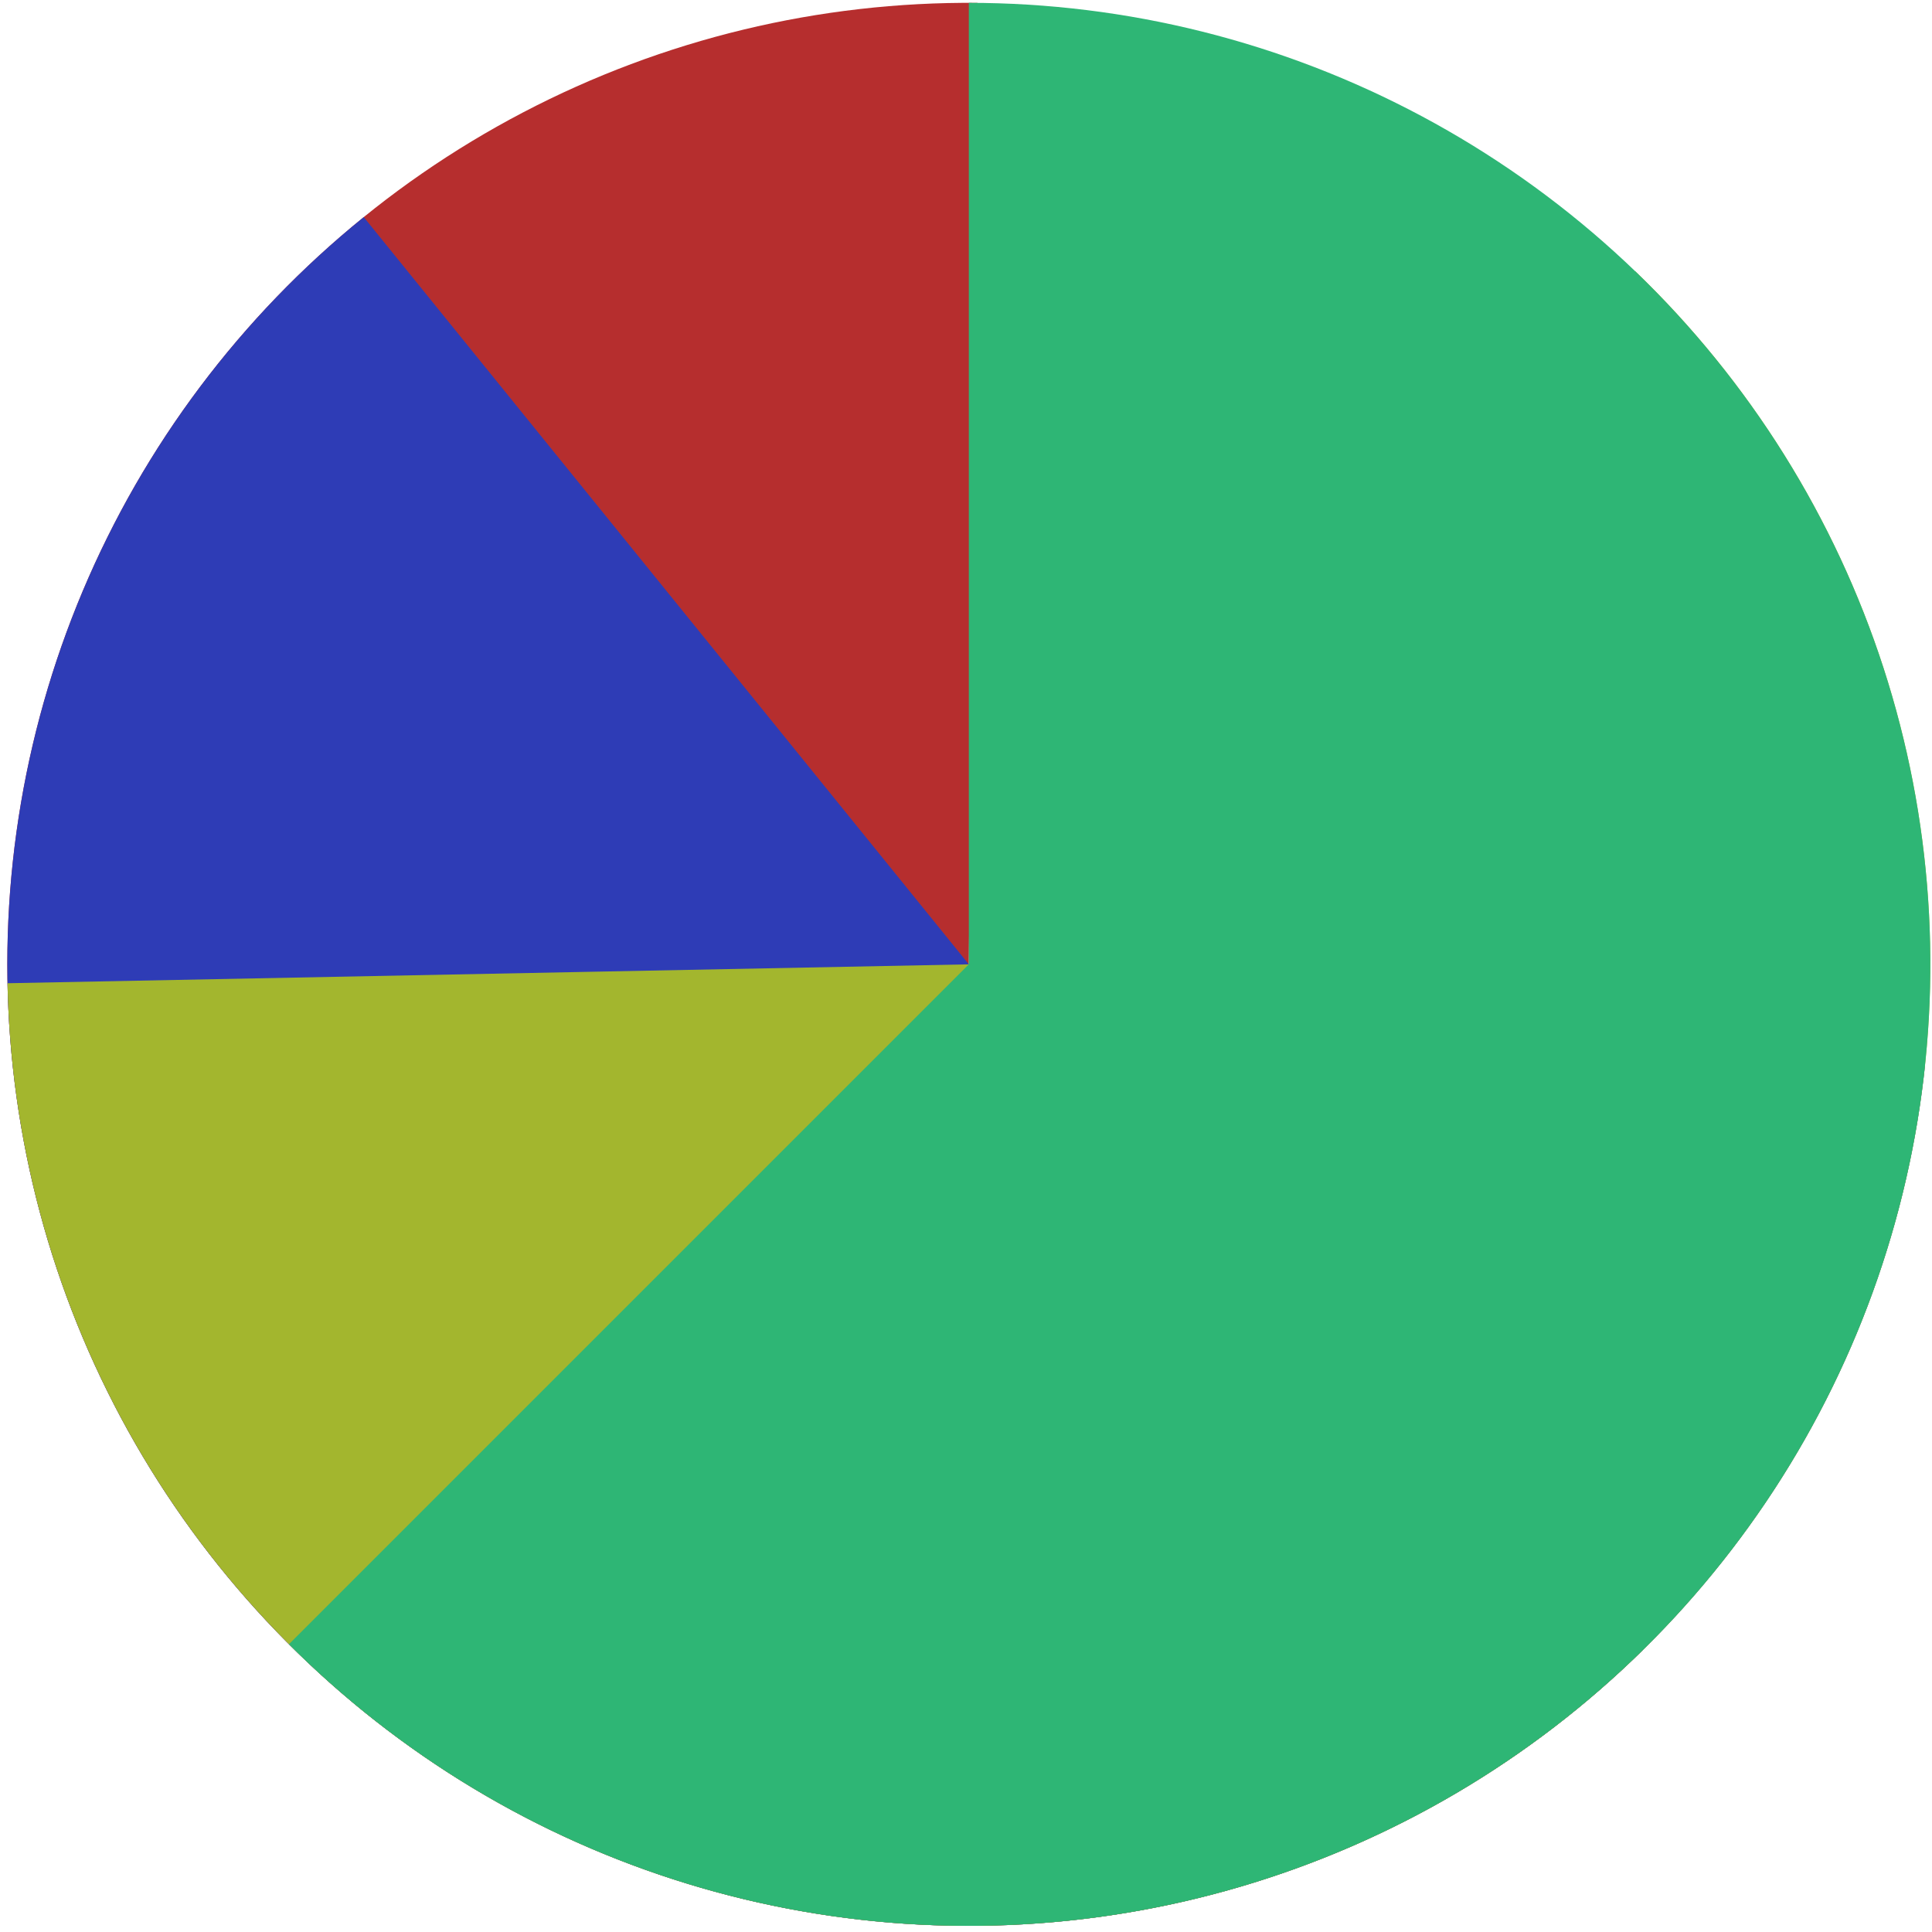
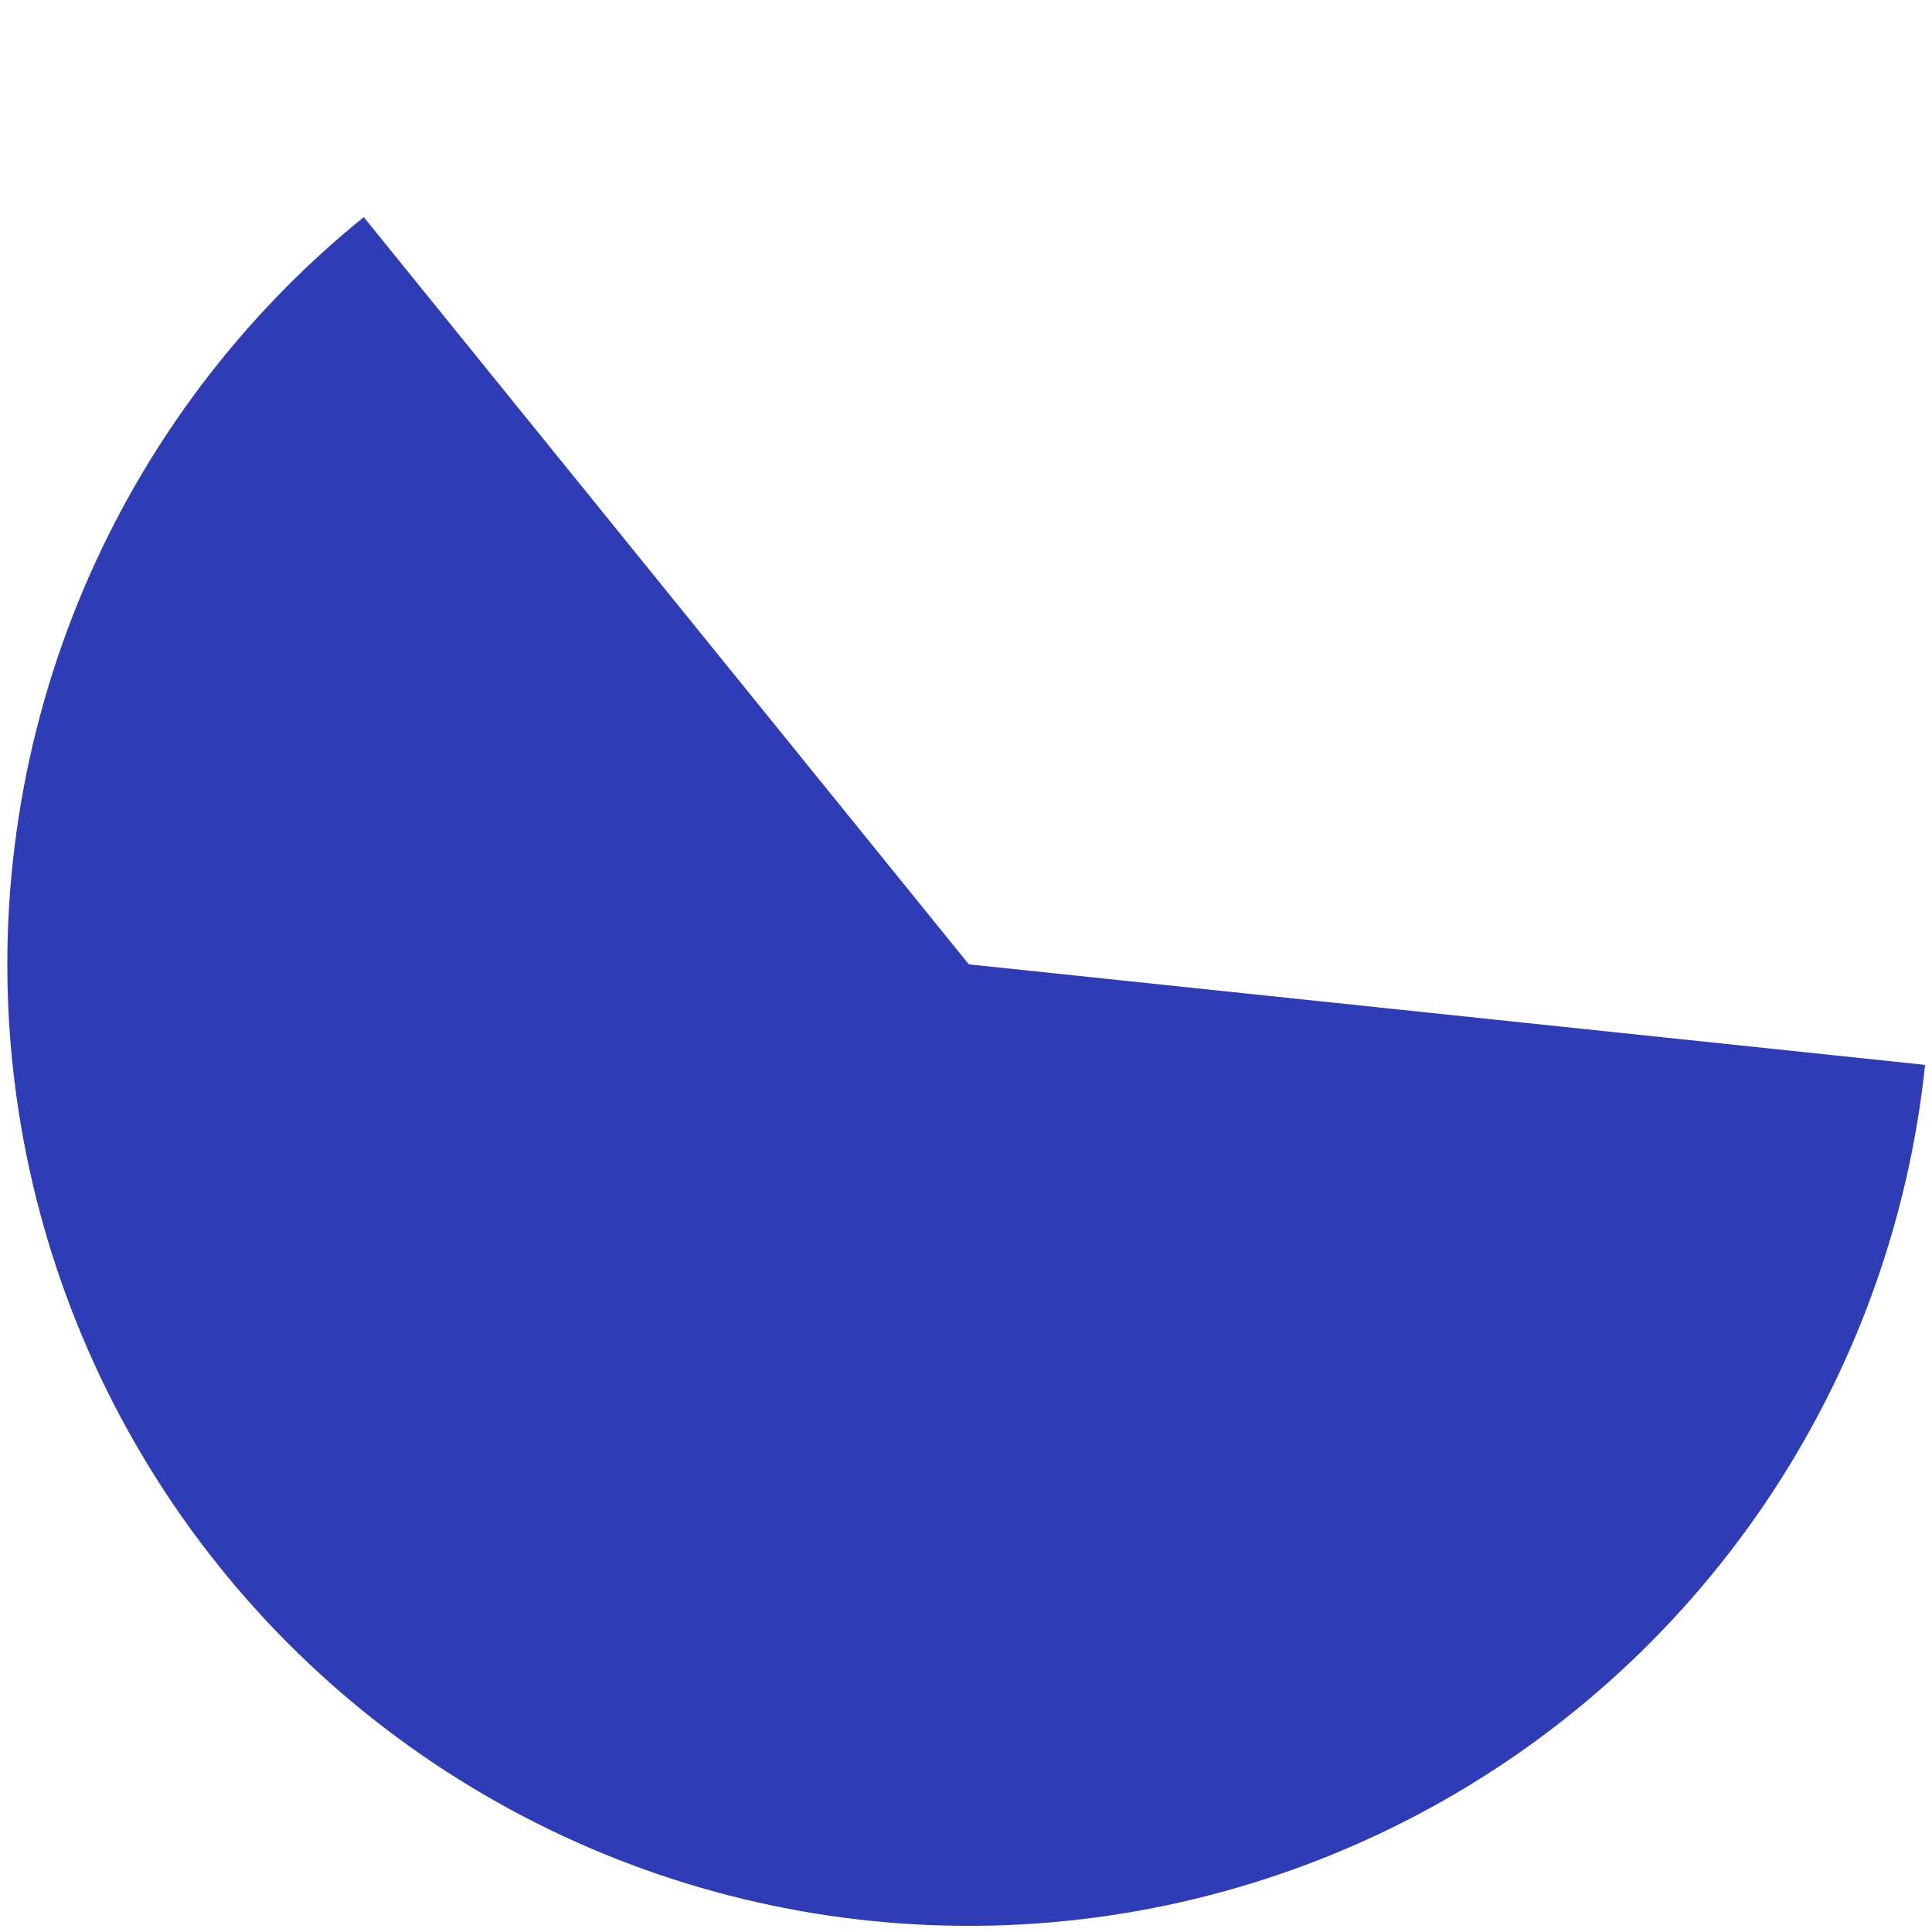
<svg xmlns="http://www.w3.org/2000/svg" width="215" height="215" viewBox="0 0 215 215" fill="none">
-   <path d="M182.798 183.646C170.245 195.977 154.845 205.022 137.962 209.98C121.079 214.938 103.233 215.655 86.006 212.069C68.779 208.482 52.703 200.703 39.201 189.419C25.698 178.136 15.188 163.696 8.599 147.38C2.01 131.064 -0.453 113.375 1.427 95.879C3.308 78.384 9.474 61.622 19.38 47.079C29.286 32.536 42.626 20.66 58.218 12.504C73.809 4.348 91.172 0.162 108.767 0.319L107.815 107.315L182.798 183.646Z" fill="#B62E2E" />
  <path d="M214.23 118.502C212.39 136.002 206.263 152.778 196.392 167.344C186.52 181.91 173.208 193.817 157.636 202.01C142.063 210.203 124.71 214.429 107.115 214.314C89.519 214.199 72.223 209.745 56.759 201.349C41.295 192.953 28.141 180.872 18.461 166.178C8.781 151.483 2.875 134.628 1.265 117.106C-0.345 99.583 2.391 81.934 9.231 65.722C16.072 49.51 26.805 35.234 40.48 24.161L107.816 107.316L214.23 118.502Z" fill="#2E3CB6" />
-   <path d="M181.974 30.183C194.659 42.379 204.14 57.514 209.578 74.249C215.015 90.984 216.242 108.802 213.149 126.124C210.056 143.446 202.739 159.738 191.845 173.557C180.952 187.376 166.818 198.295 150.697 205.347C134.575 212.399 116.964 215.366 99.422 213.986C81.88 212.606 64.949 206.92 50.129 197.434C35.309 187.947 23.057 174.952 14.459 159.6C5.861 144.247 1.181 127.011 0.836 109.418L107.815 107.316L181.974 30.183Z" fill="#A3B62E" />
-   <path d="M107.814 0.316C125.411 0.316 142.735 4.656 158.254 12.951C173.772 21.246 187.006 33.24 196.782 47.87C206.558 62.501 212.574 79.317 214.299 96.829C216.024 114.34 213.403 132.007 206.67 148.264C199.936 164.52 189.297 178.866 175.695 190.029C162.092 201.191 145.947 208.828 128.689 212.26C111.431 215.693 93.593 214.817 76.754 209.709C59.915 204.601 44.596 195.419 32.154 182.977L107.814 107.316L107.814 0.316Z" fill="#2EB675" />
</svg>